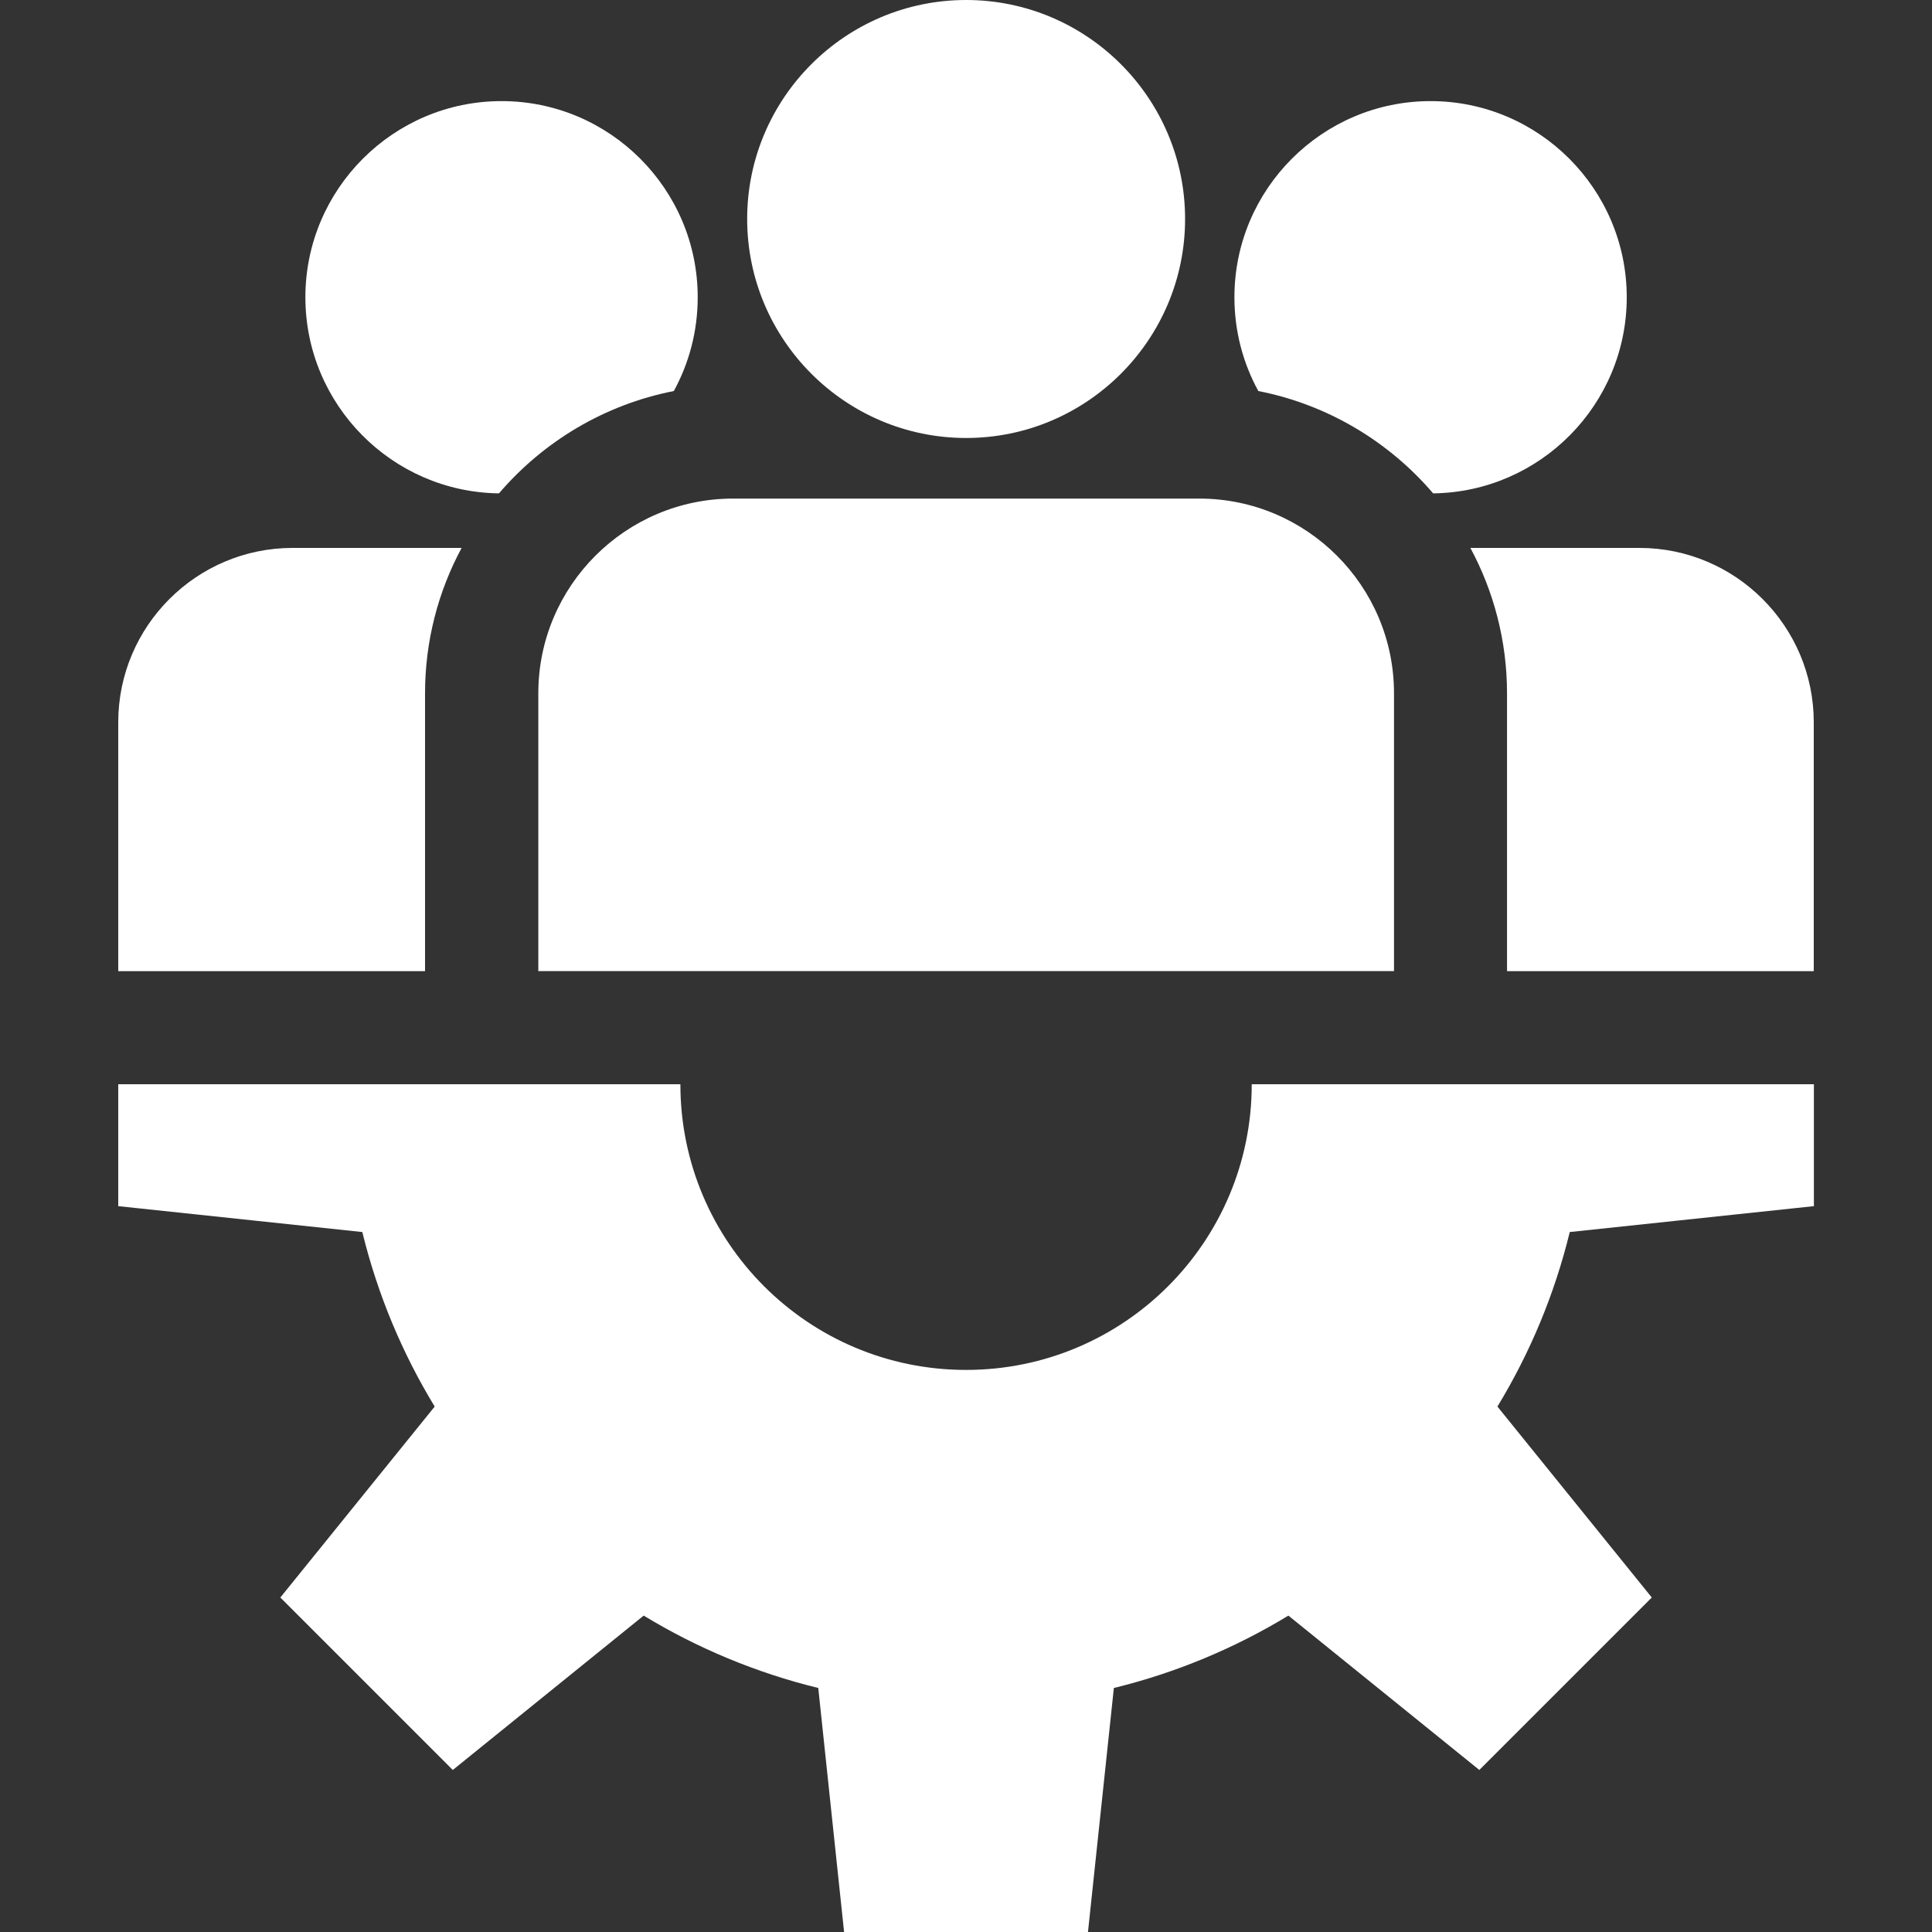
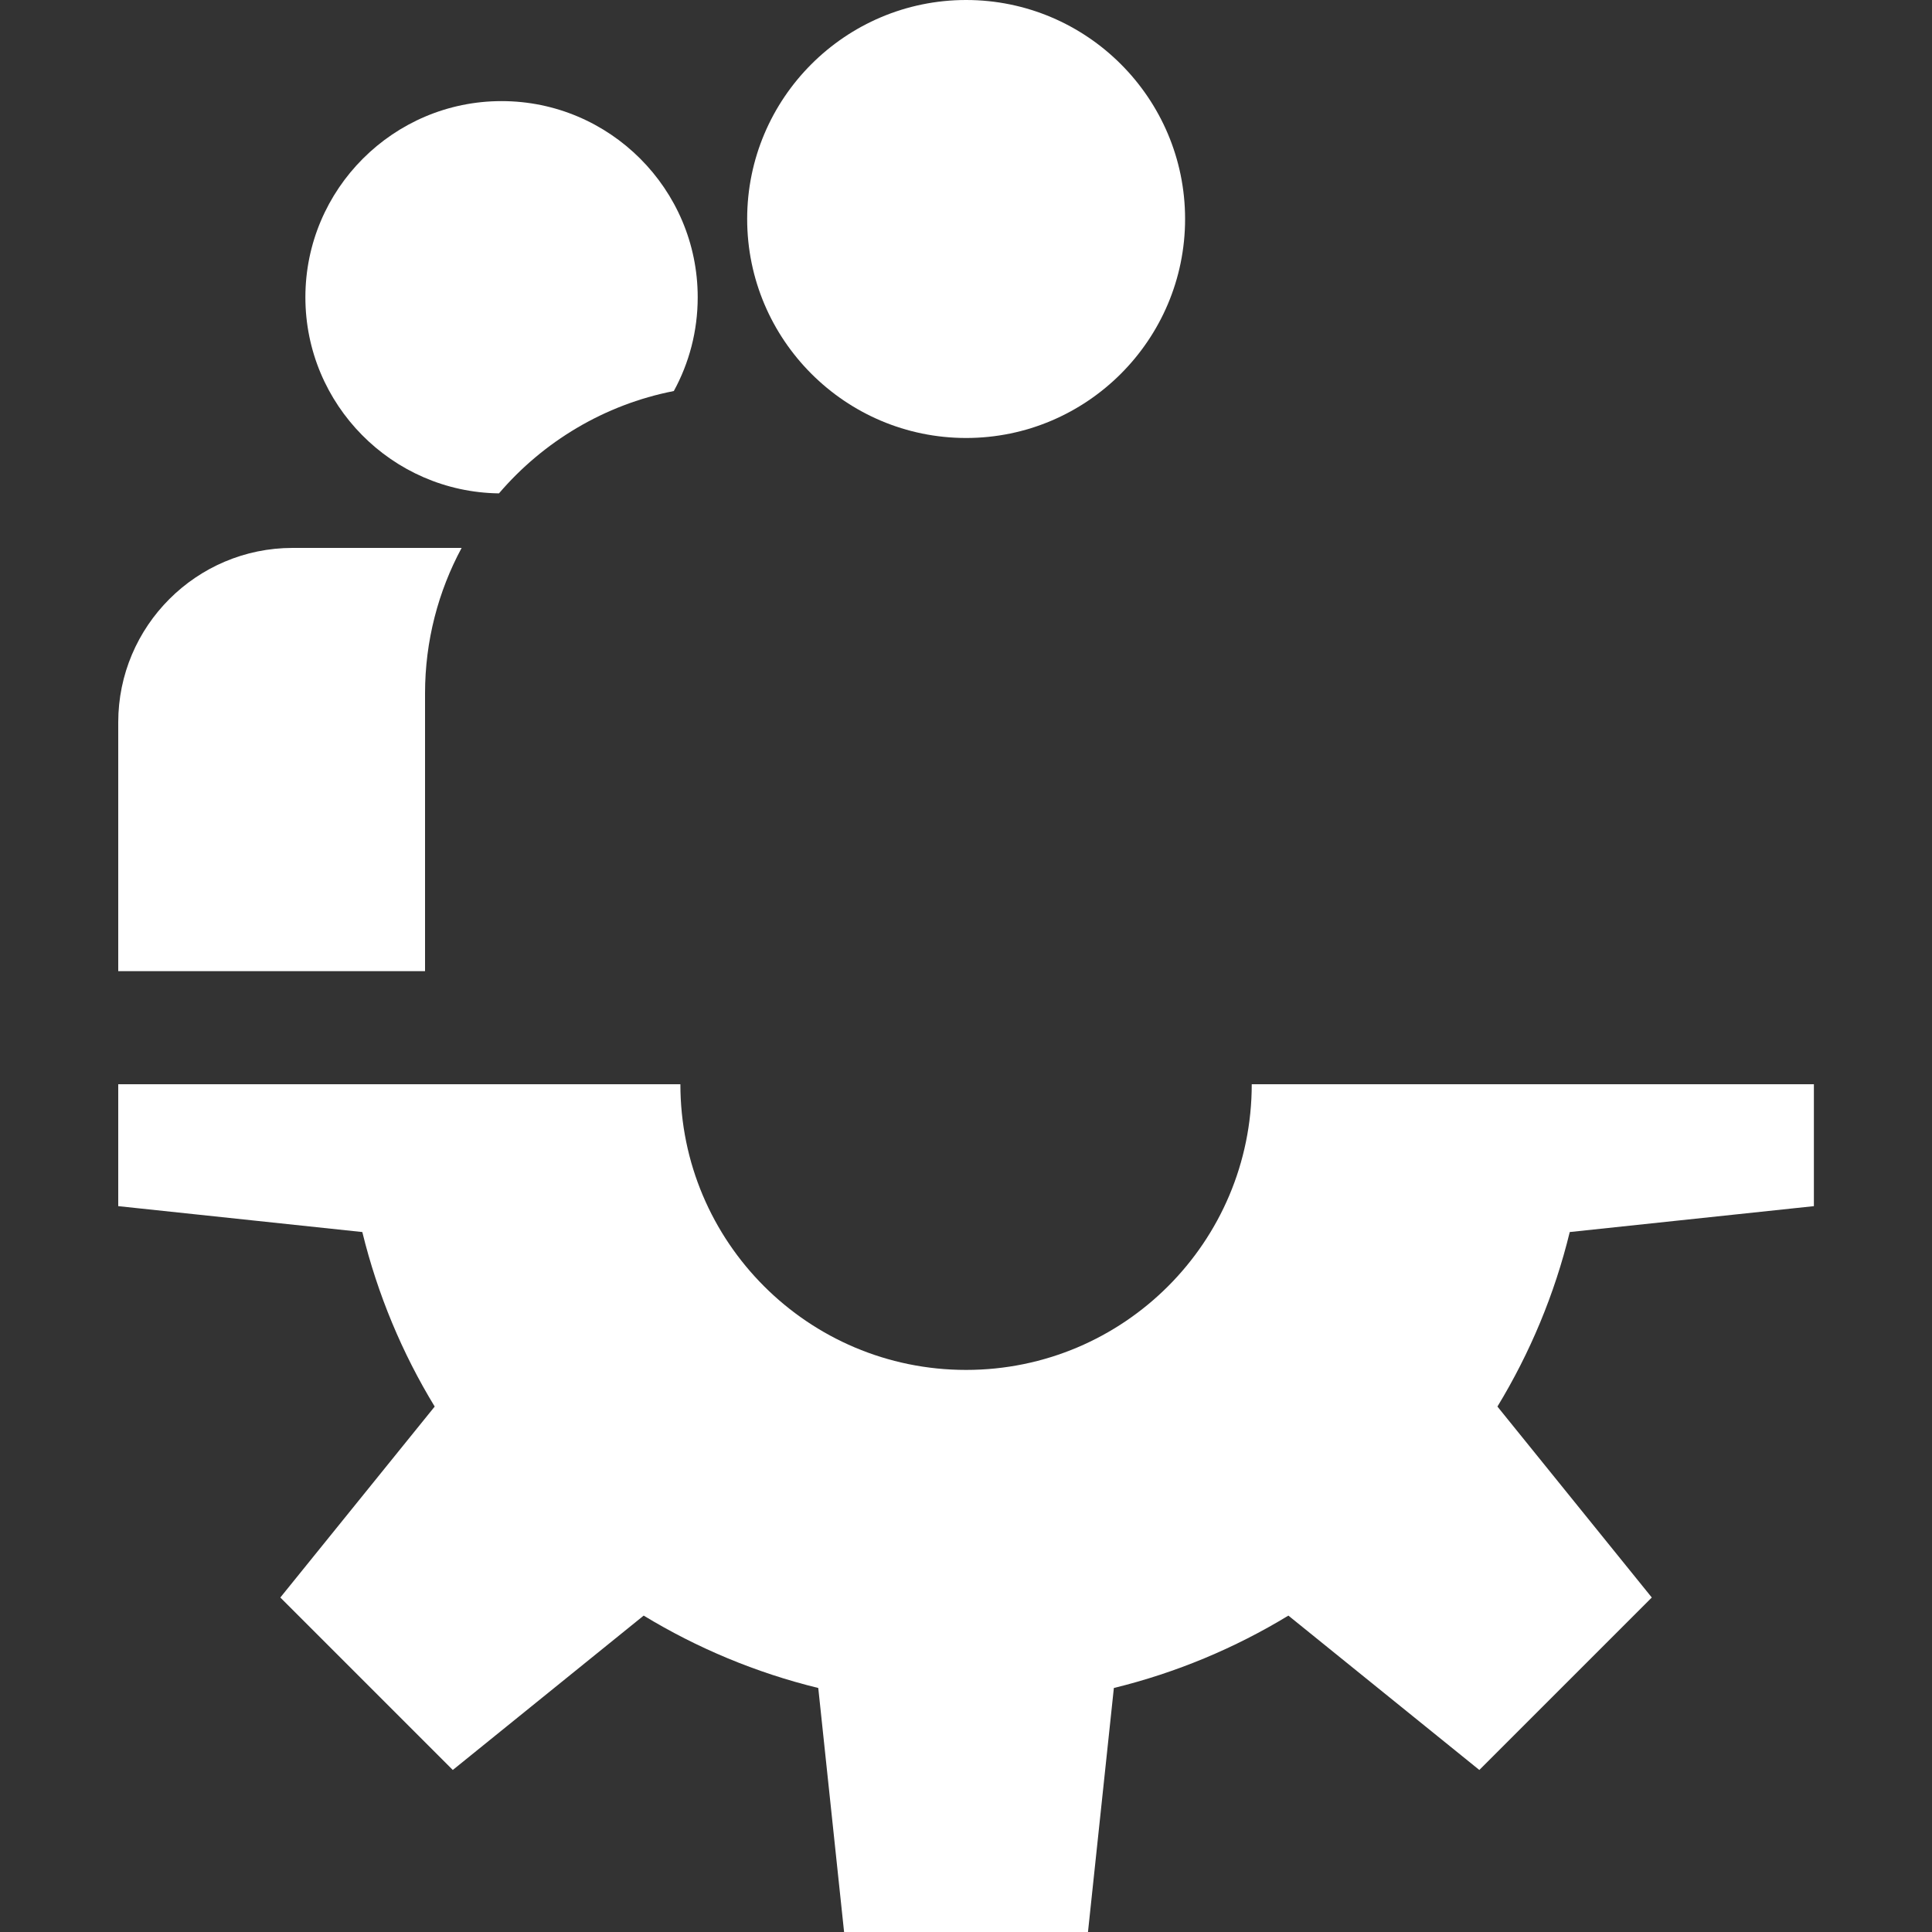
<svg xmlns="http://www.w3.org/2000/svg" width="30" height="30" viewBox="0 0 30 30" fill="none">
  <rect x="0" y="0" width="30" height="30" fill="#333333" stroke="none" />
  <g id="Frame" clip-path="url(#clip0_95_8331)">
    <g id="Group">
      <g id="Group_2">
        <g id="Group_3">
-           <path id="Vector" d="M28.166 18.729V16.836H19.437C19.437 19.286 17.451 21.272 15.001 21.272C12.551 21.272 10.565 19.286 10.565 16.836H1.836V18.729L5.626 19.131C5.863 20.1 6.245 21.012 6.75 21.841L4.353 24.806L7.031 27.484L9.995 25.087C10.825 25.591 11.737 25.974 12.706 26.211L13.107 30.001H16.894L17.296 26.211C18.265 25.974 19.177 25.591 20.006 25.087L22.971 27.484L25.649 24.806L23.252 21.841C23.756 21.012 24.139 20.1 24.375 19.131L28.166 18.729Z" fill="white" />
+           <path id="Vector" d="M28.166 18.729V16.836H19.437C19.437 19.286 17.451 21.272 15.001 21.272C12.551 21.272 10.565 19.286 10.565 16.836H1.836V18.729L5.626 19.131C5.863 20.1 6.245 21.012 6.75 21.841L4.353 24.806L7.031 27.484L9.995 25.087C10.825 25.591 11.737 25.974 12.706 26.211L13.107 30.001H16.894L17.296 26.211C18.265 25.974 19.177 25.591 20.006 25.087L22.971 27.484L25.649 24.806L23.252 21.841C23.756 21.012 24.139 20.1 24.375 19.131Z" fill="white" />
        </g>
      </g>
      <g id="Group_4">
        <g id="Group_5">
          <path id="Vector_2" d="M15.002 0C13.127 0 11.602 1.525 11.602 3.4C11.602 5.275 13.127 6.801 15.002 6.801C16.877 6.801 18.402 5.275 18.402 3.4C18.402 1.525 16.877 0 15.002 0Z" fill="white" />
        </g>
      </g>
      <g id="Group_6">
        <g id="Group_7">
-           <path id="Vector_3" d="M18.623 7.742H11.383C9.716 7.742 8.359 9.098 8.359 10.765V15.079H21.646V10.765C21.646 9.098 20.29 7.742 18.623 7.742Z" fill="white" />
-         </g>
+           </g>
      </g>
      <g id="Group_8">
        <g id="Group_9">
          <path id="Vector_4" d="M7.788 1.57C6.109 1.57 4.742 2.937 4.742 4.616C4.742 6.283 6.087 7.64 7.748 7.661C8.436 6.857 9.385 6.283 10.463 6.072C10.7 5.639 10.834 5.143 10.834 4.616C10.834 2.937 9.468 1.57 7.788 1.57Z" fill="white" />
        </g>
      </g>
      <g id="Group_10">
        <g id="Group_11">
          <path id="Vector_5" d="M4.544 8.508C3.051 8.508 1.836 9.723 1.836 11.216V15.08H6.6V10.767C6.6 9.95 6.806 9.181 7.168 8.508H4.544Z" fill="white" />
        </g>
      </g>
      <g id="Group_12">
        <g id="Group_13">
-           <path id="Vector_6" d="M22.214 1.57C20.534 1.57 19.168 2.937 19.168 4.616C19.168 5.143 19.302 5.639 19.539 6.072C20.617 6.283 21.566 6.857 22.254 7.661C23.915 7.64 25.26 6.283 25.26 4.616C25.26 2.937 23.894 1.57 22.214 1.57Z" fill="white" />
-         </g>
+           </g>
      </g>
      <g id="Group_14">
        <g id="Group_15">
-           <path id="Vector_7" d="M25.456 8.508H22.832C23.194 9.181 23.401 9.95 23.401 10.767V15.08H28.164V11.216C28.164 9.723 26.949 8.508 25.456 8.508Z" fill="white" />
-         </g>
+           </g>
      </g>
    </g>
  </g>
  <defs>
    <clipPath id="clip0_95_8331">
      <rect width="30" height="30" fill="white" />
    </clipPath>
  </defs>
</svg>